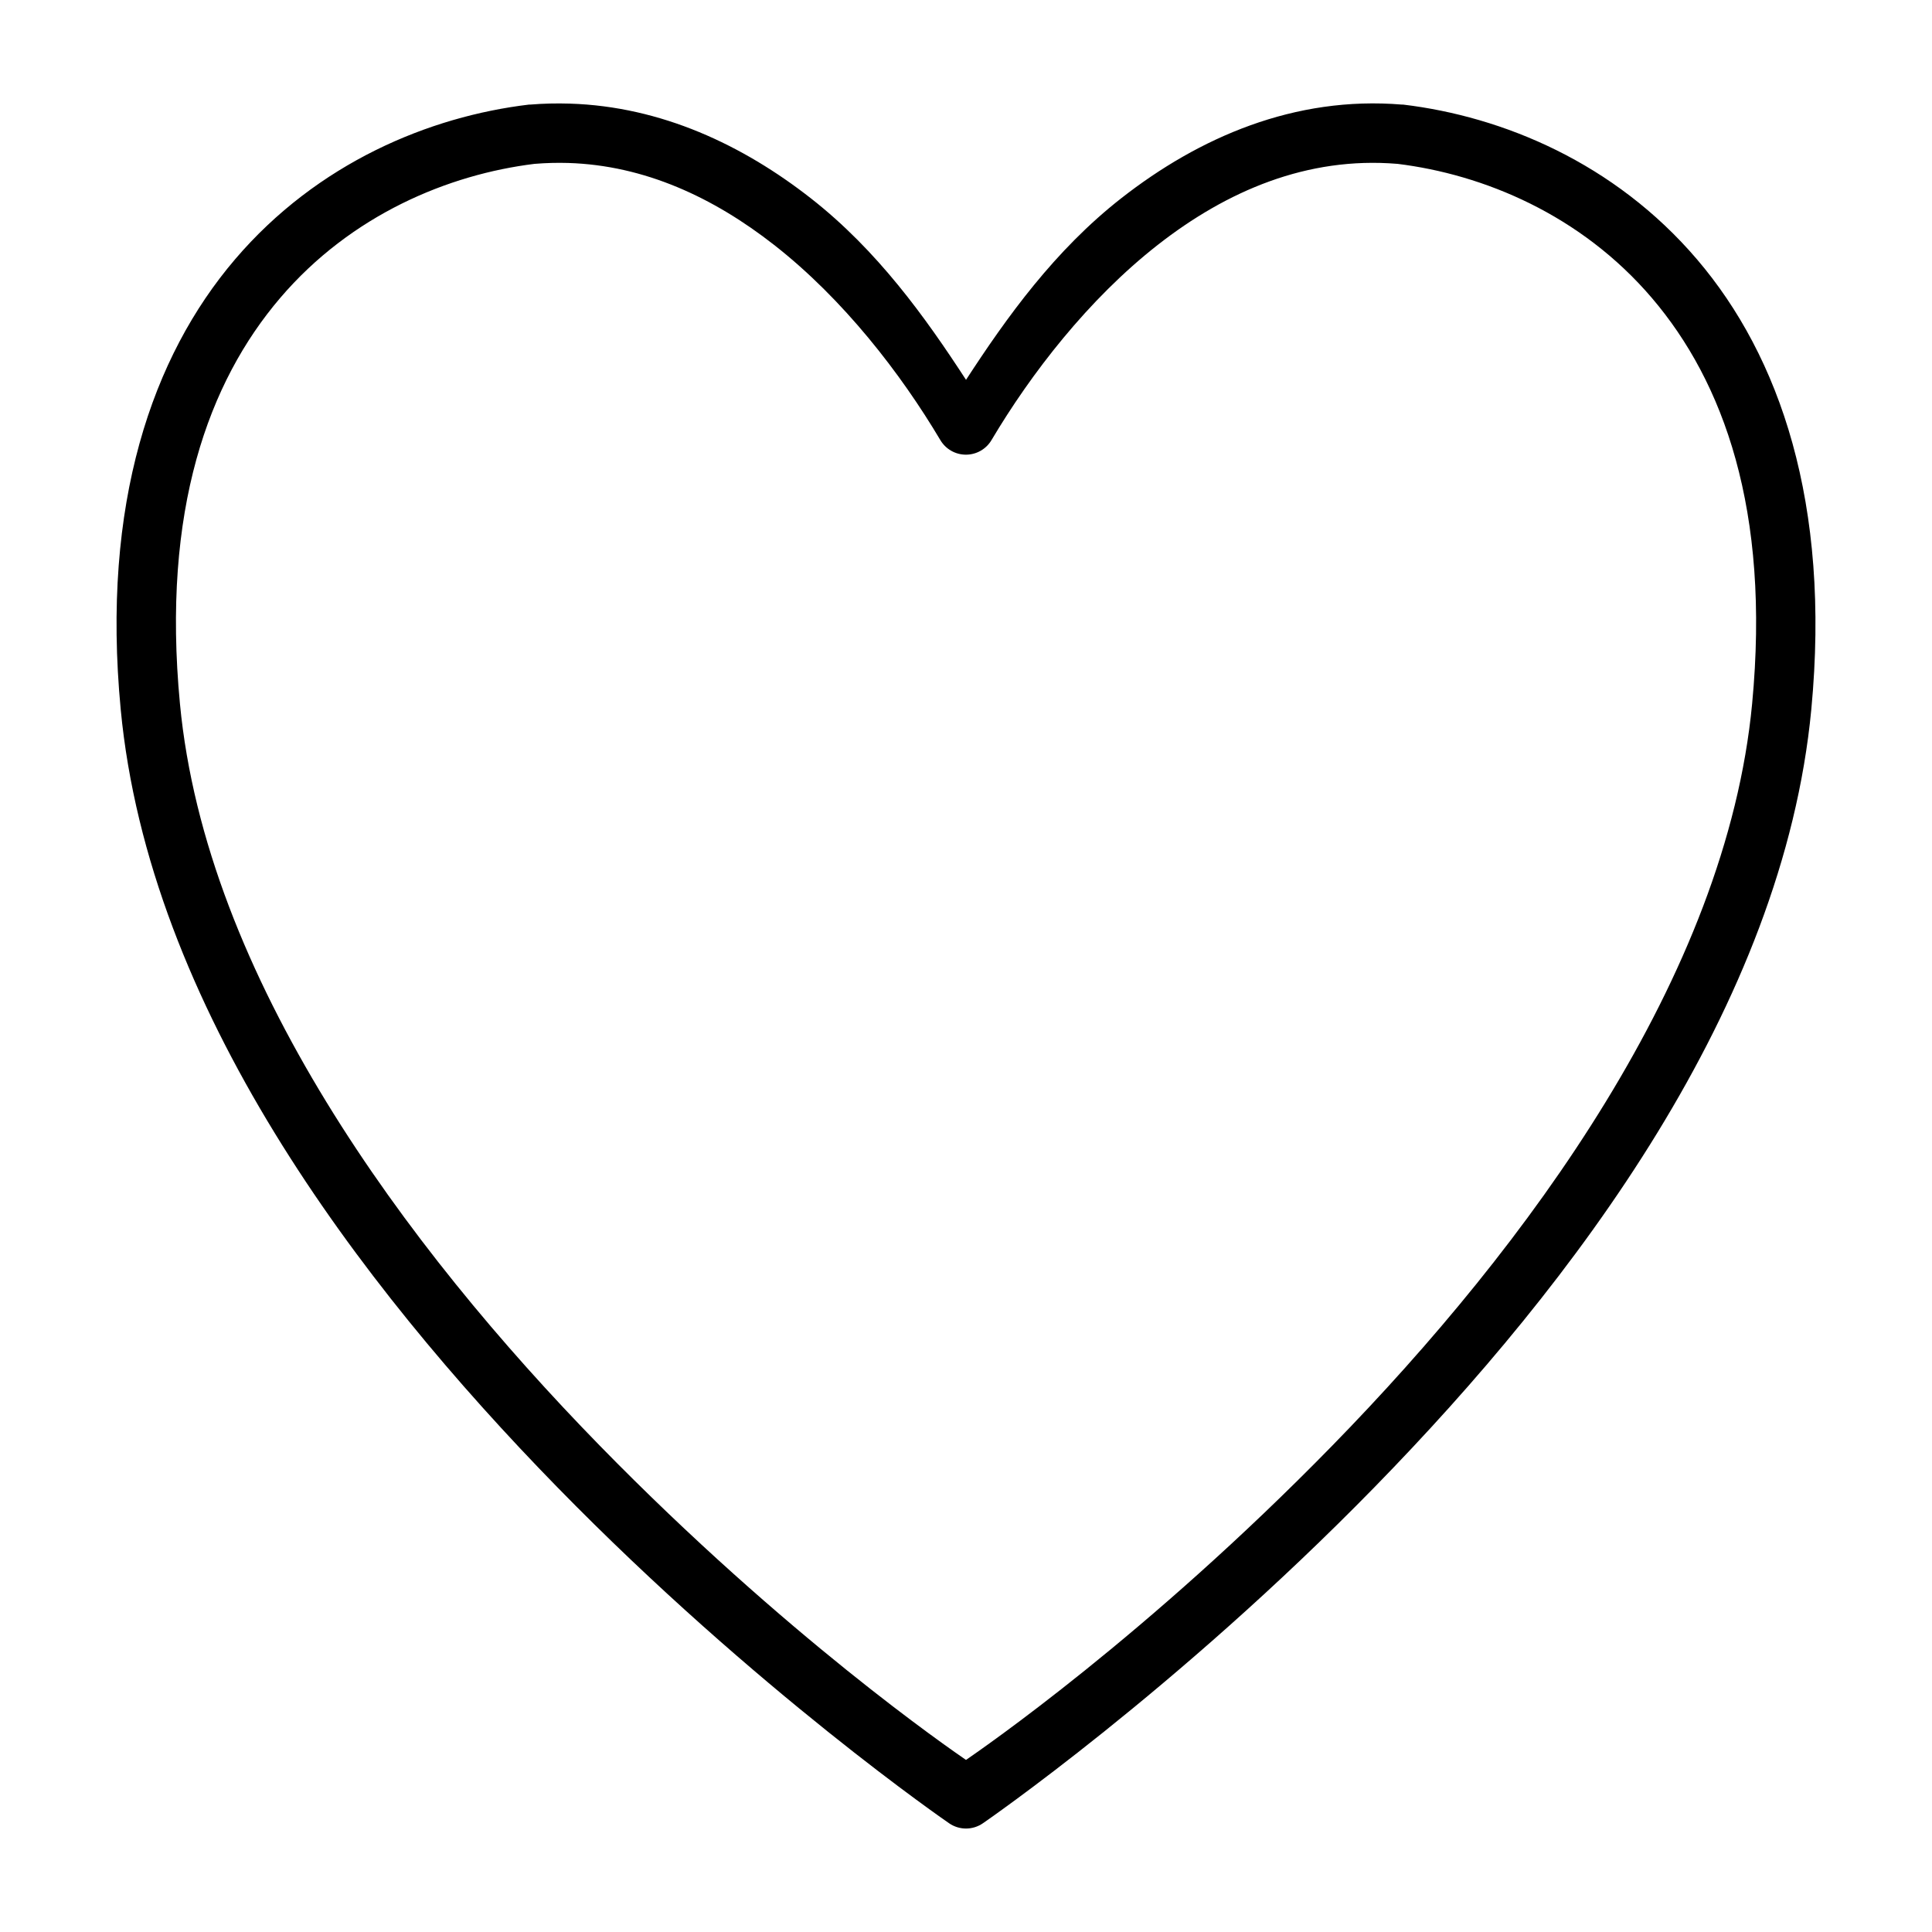
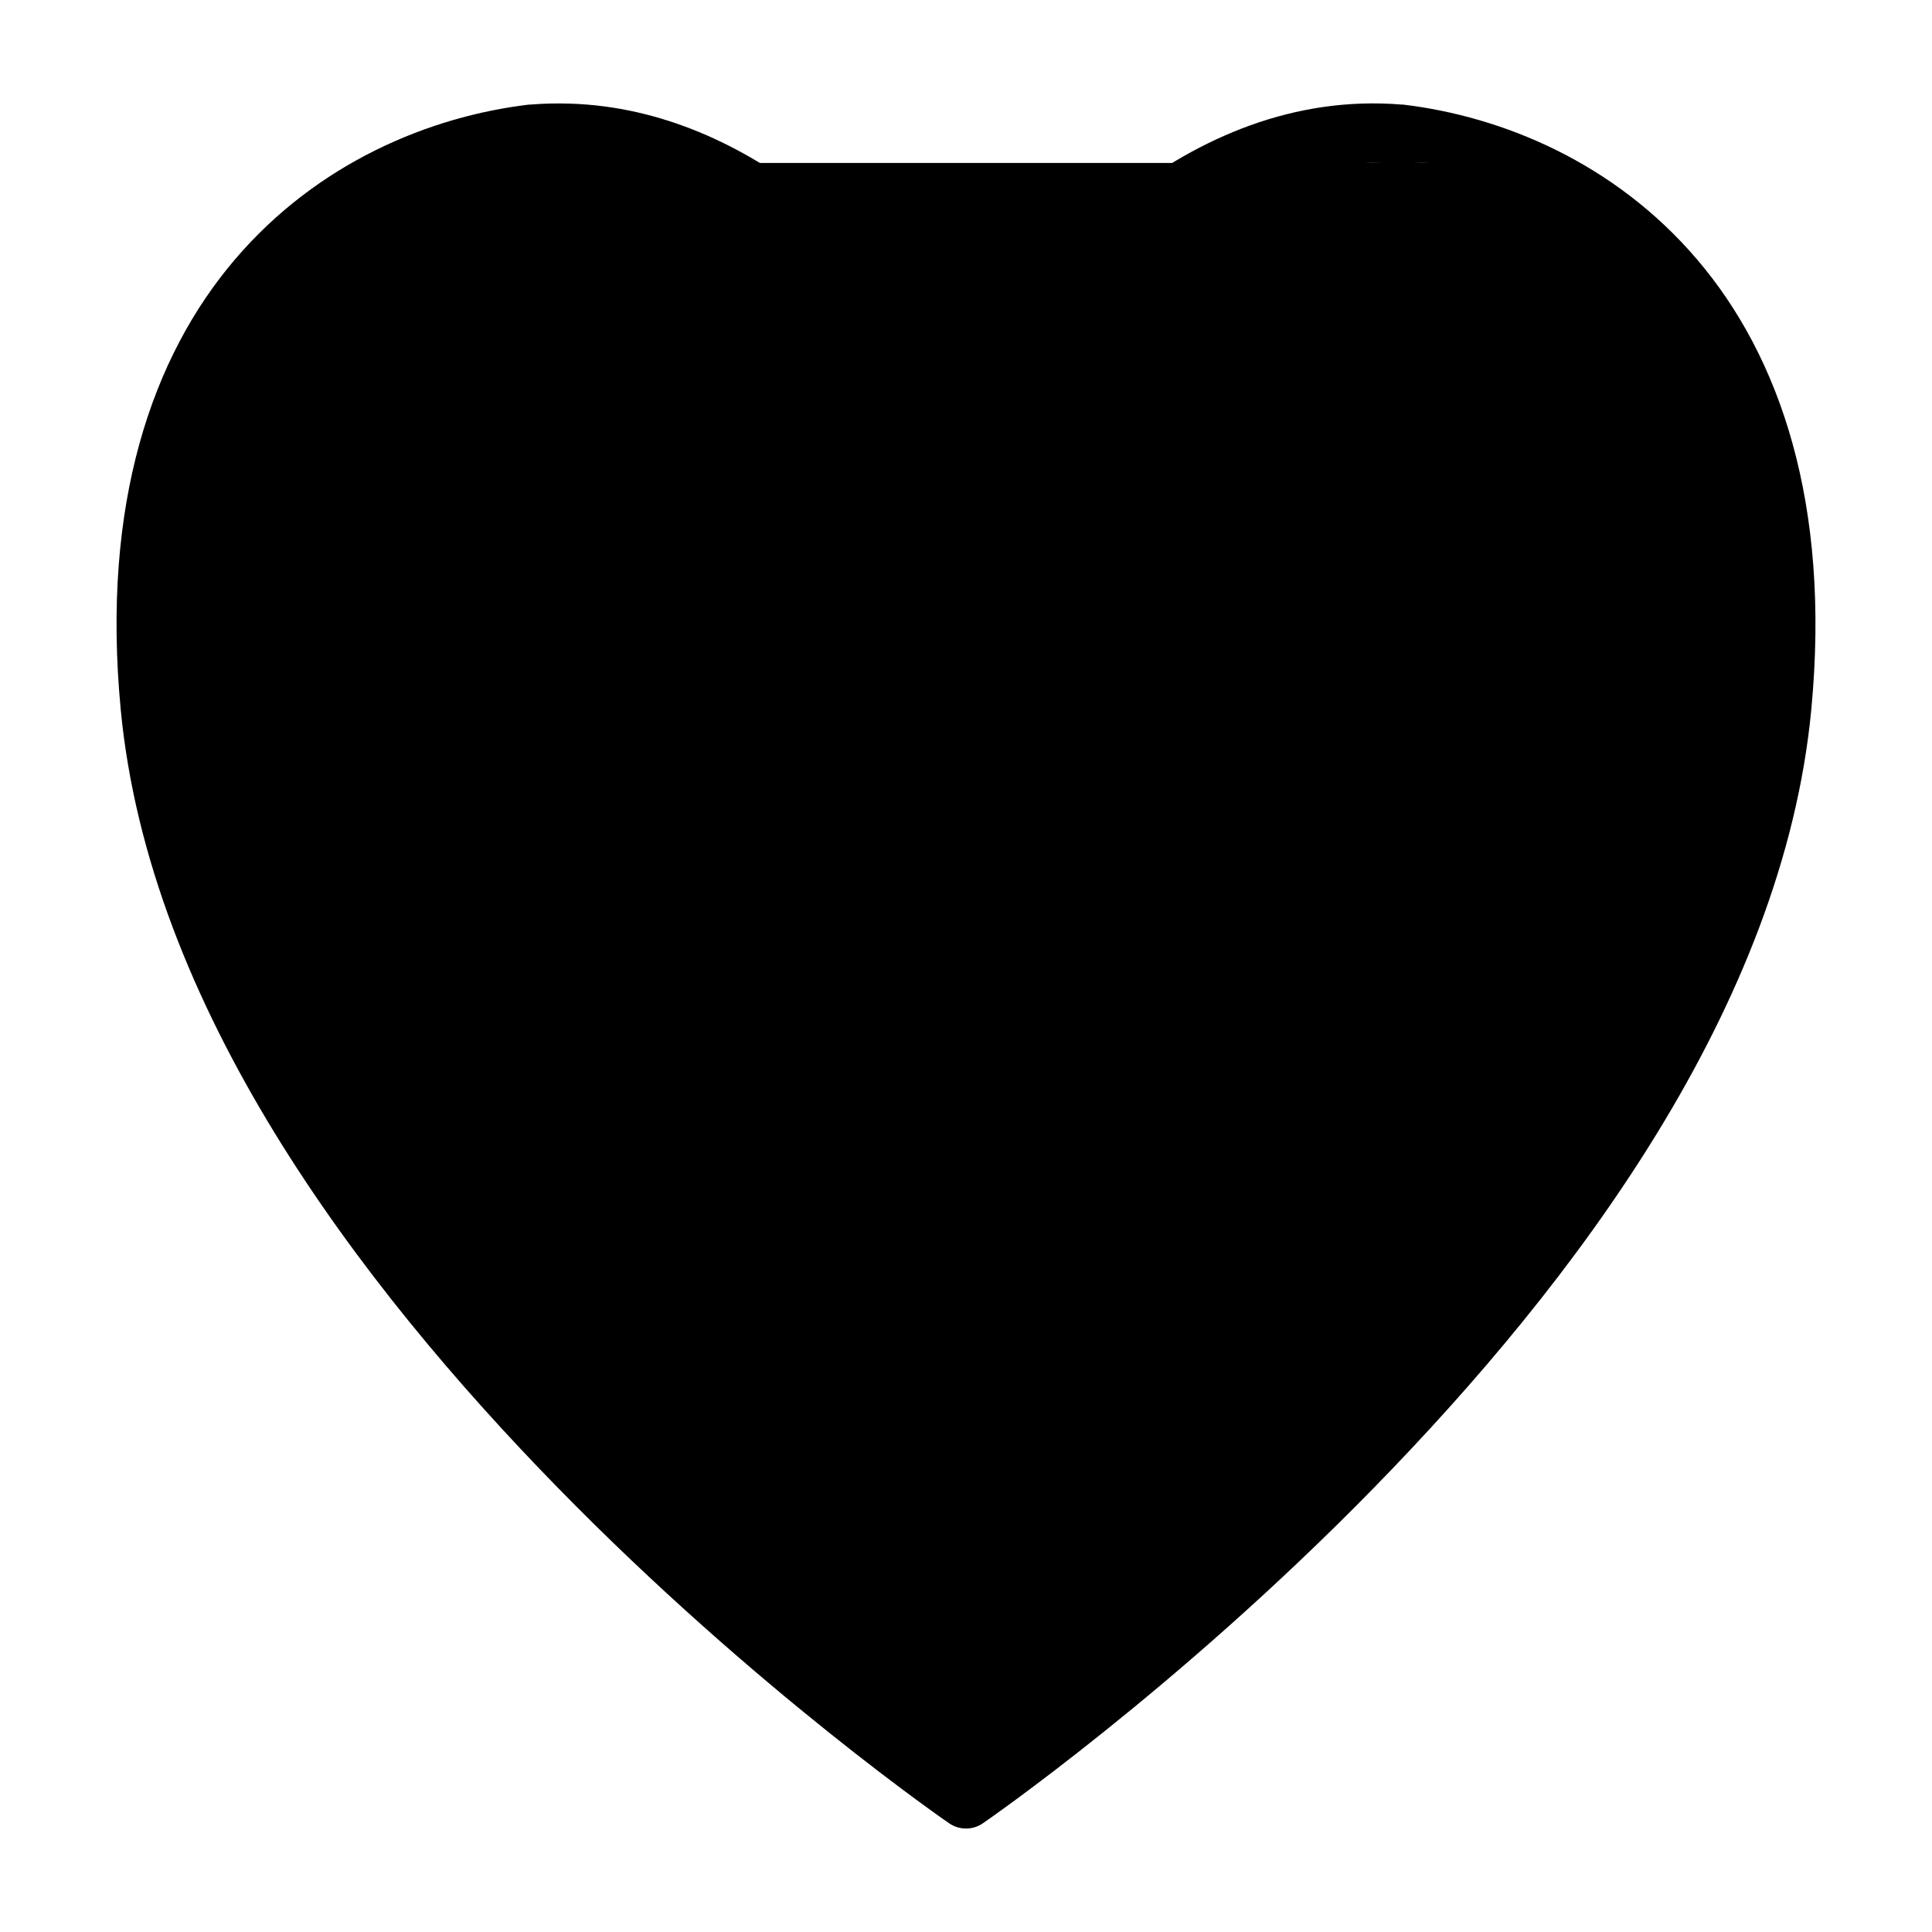
<svg xmlns="http://www.w3.org/2000/svg" fill="#000000" width="800px" height="800px" version="1.1" viewBox="144 144 512 512">
-   <path d="m294.99 171.46c-3.469-0.109-6.988-0.035-10.562 0.262-0.098-0.004-0.195-0.004-0.293 0-26.27 3.144-55.969 15.355-77.875 41.035-21.906 25.68-35.453 64.641-30.273 119.23 7.465 78.707 62.797 151.97 115.64 206.07 52.836 54.098 103.9 89.129 103.9 89.129 2.695 1.859 6.258 1.859 8.949 0 0 0 51.008-35.031 103.84-89.129 52.836-54.098 108.23-127.36 115.7-206.07 5.18-54.594-8.367-93.555-30.273-119.23-21.906-25.68-51.59-37.891-77.859-41.035-0.098-0.004-0.195-0.004-0.289 0-28.594-2.379-53.906 8.742-74.449 24.812-17.633 13.801-30.312 31.48-41.141 48.125-10.832-16.652-23.5-34.32-41.145-48.125-17.973-14.059-39.59-24.32-63.867-25.074zm-0.434 15.727c20.254 0.621 38.512 9.137 54.598 21.727 18.402 14.398 33.57 34.086 44.051 51.723 1.418 2.391 3.992 3.856 6.773 3.856s5.356-1.465 6.773-3.856c10.477-17.637 25.645-37.324 44.047-51.723 18.387-14.387 39.664-23.453 63.453-21.496h0.062c22.816 2.797 48.613 13.465 67.465 35.562 18.93 22.191 31.426 56.133 26.555 107.5-6.852 72.234-59.555 143.68-111.23 196.59-49.395 50.574-92.996 80.477-97.105 83.332-4.113-2.856-47.699-32.758-97.094-83.332-51.672-52.906-104.37-124.35-111.22-196.59-4.875-51.371 7.621-85.312 26.551-107.5 18.855-22.098 44.648-32.766 67.465-35.562h0.062c2.973-0.242 5.902-0.316 8.793-0.23z" />
+   <path d="m294.99 171.46c-3.469-0.109-6.988-0.035-10.562 0.262-0.098-0.004-0.195-0.004-0.293 0-26.27 3.144-55.969 15.355-77.875 41.035-21.906 25.68-35.453 64.641-30.273 119.23 7.465 78.707 62.797 151.97 115.64 206.07 52.836 54.098 103.9 89.129 103.9 89.129 2.695 1.859 6.258 1.859 8.949 0 0 0 51.008-35.031 103.84-89.129 52.836-54.098 108.23-127.36 115.7-206.07 5.18-54.594-8.367-93.555-30.273-119.23-21.906-25.68-51.59-37.891-77.859-41.035-0.098-0.004-0.195-0.004-0.289 0-28.594-2.379-53.906 8.742-74.449 24.812-17.633 13.801-30.312 31.48-41.141 48.125-10.832-16.652-23.5-34.32-41.145-48.125-17.973-14.059-39.59-24.32-63.867-25.074zm-0.434 15.727c20.254 0.621 38.512 9.137 54.598 21.727 18.402 14.398 33.57 34.086 44.051 51.723 1.418 2.391 3.992 3.856 6.773 3.856s5.356-1.465 6.773-3.856c10.477-17.637 25.645-37.324 44.047-51.723 18.387-14.387 39.664-23.453 63.453-21.496h0.062h0.062c2.973-0.242 5.902-0.316 8.793-0.23z" />
</svg>